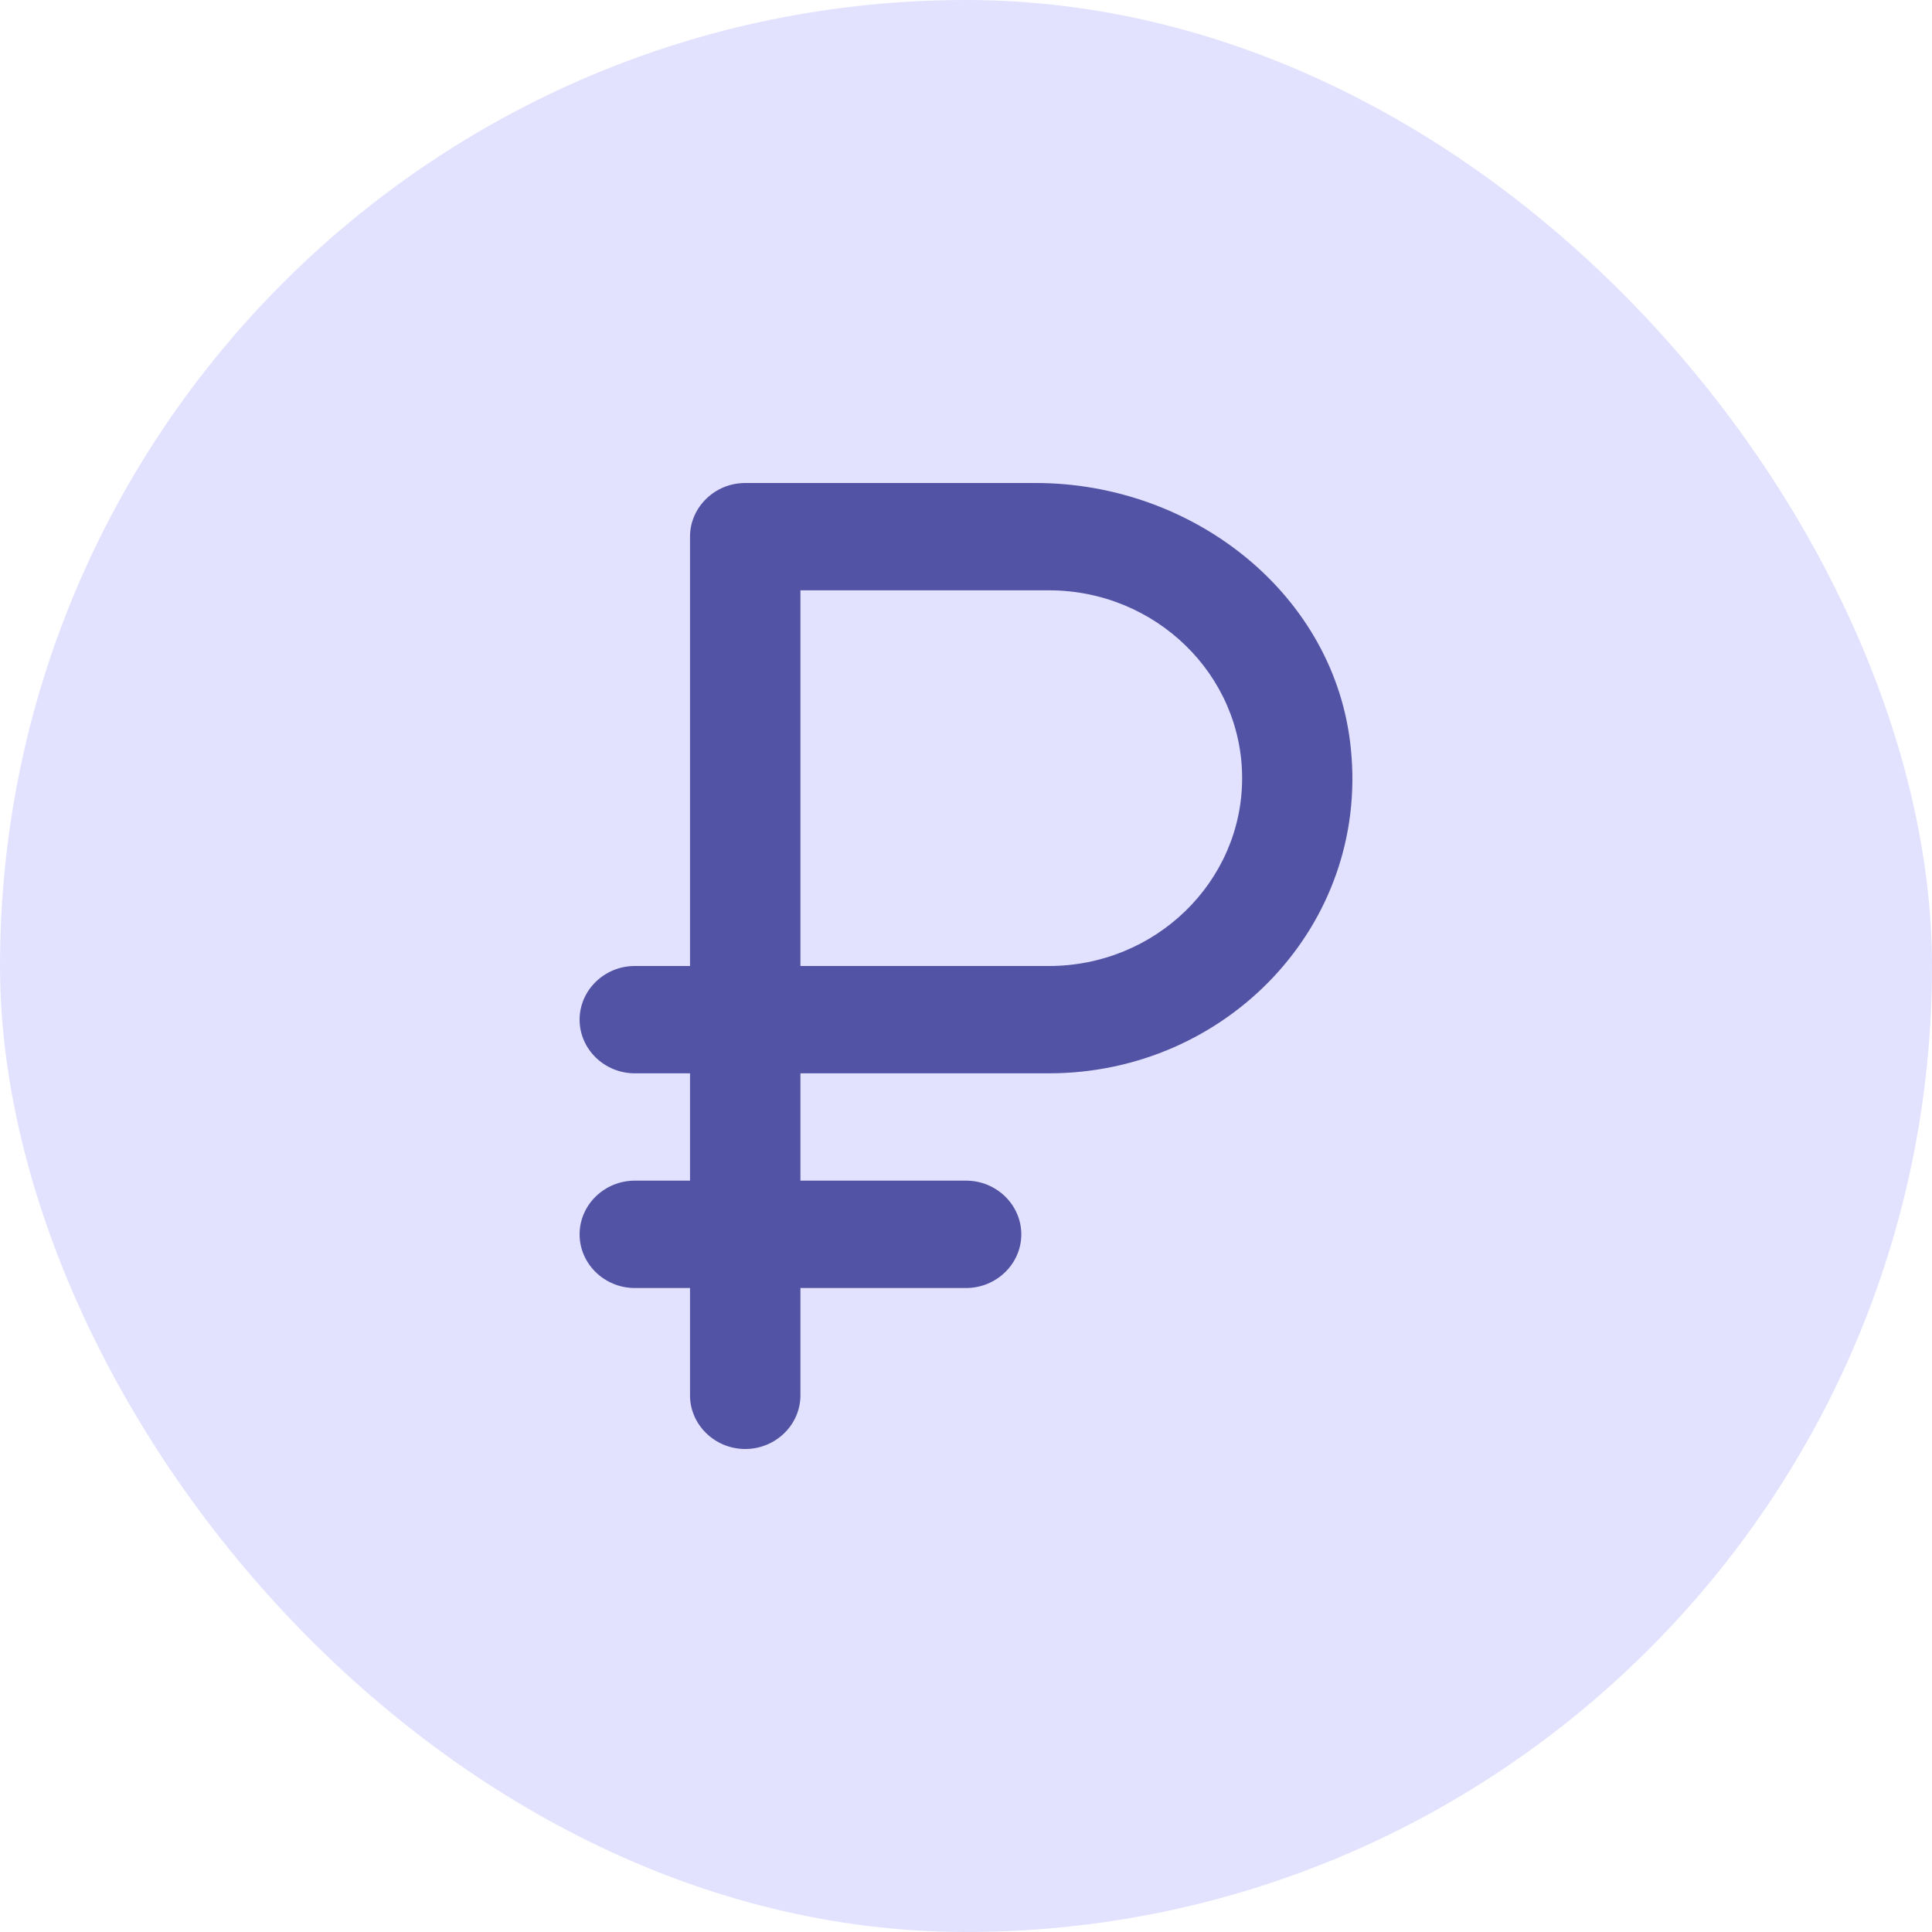
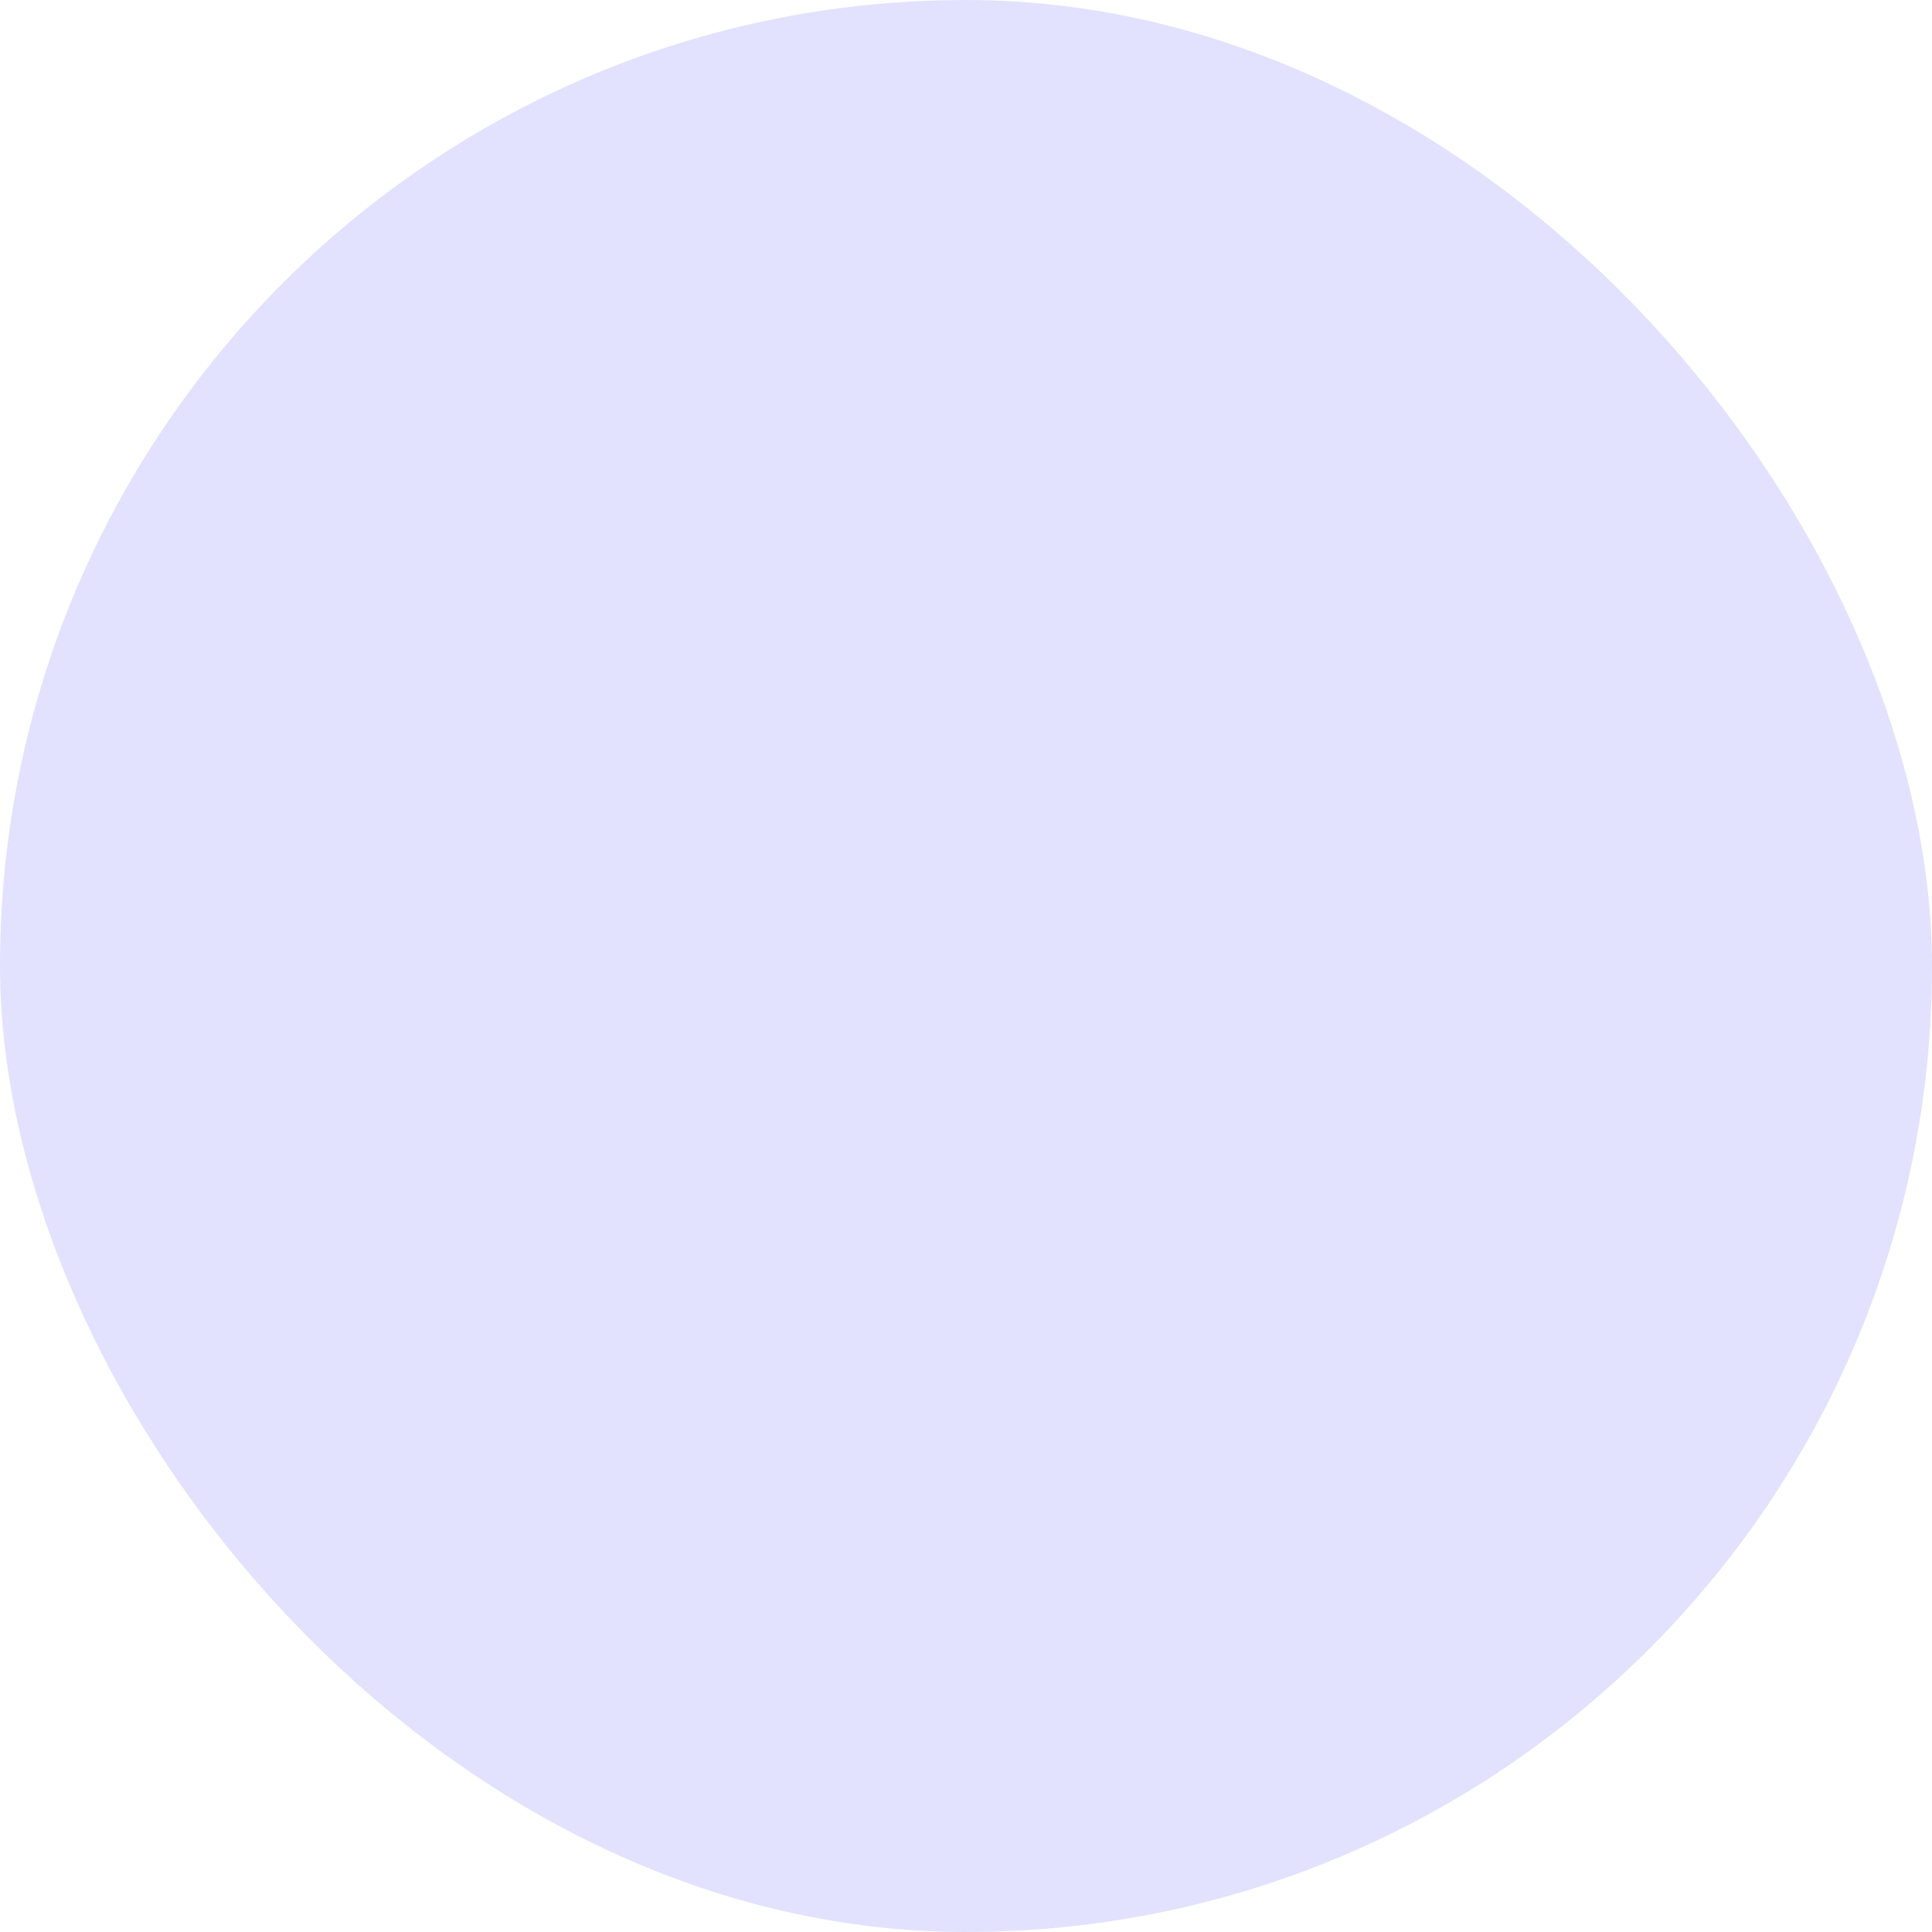
<svg xmlns="http://www.w3.org/2000/svg" width="40" height="40" viewBox="0 0 40 40" fill="none">
  <rect width="40" height="40" rx="20" fill="#E2E2FF" />
-   <path d="M15.429 30C16.058 30 16.572 29.5 16.572 28.889V26.667H20.002C20.63 26.667 21.145 26.167 21.145 25.556C21.145 24.944 20.63 24.444 20.002 24.444H16.572V22.222H21.716C25.397 22.222 28.335 19.156 27.969 15.511C27.66 12.333 24.734 10 21.442 10H15.429C14.801 10 14.286 10.5 14.286 11.111V20H13.143C12.514 20 12 20.5 12 21.111C12 21.722 12.514 22.222 13.143 22.222H14.286V24.444H13.143C12.514 24.444 12 24.944 12 25.556C12 26.167 12.514 26.667 13.143 26.667H14.286V28.889C14.286 29.5 14.801 30 15.429 30ZM21.716 20H16.572V12.222H21.716C23.923 12.222 25.717 13.967 25.717 16.111C25.717 18.256 23.923 20 21.716 20Z" fill="#5353A5" />
</svg>